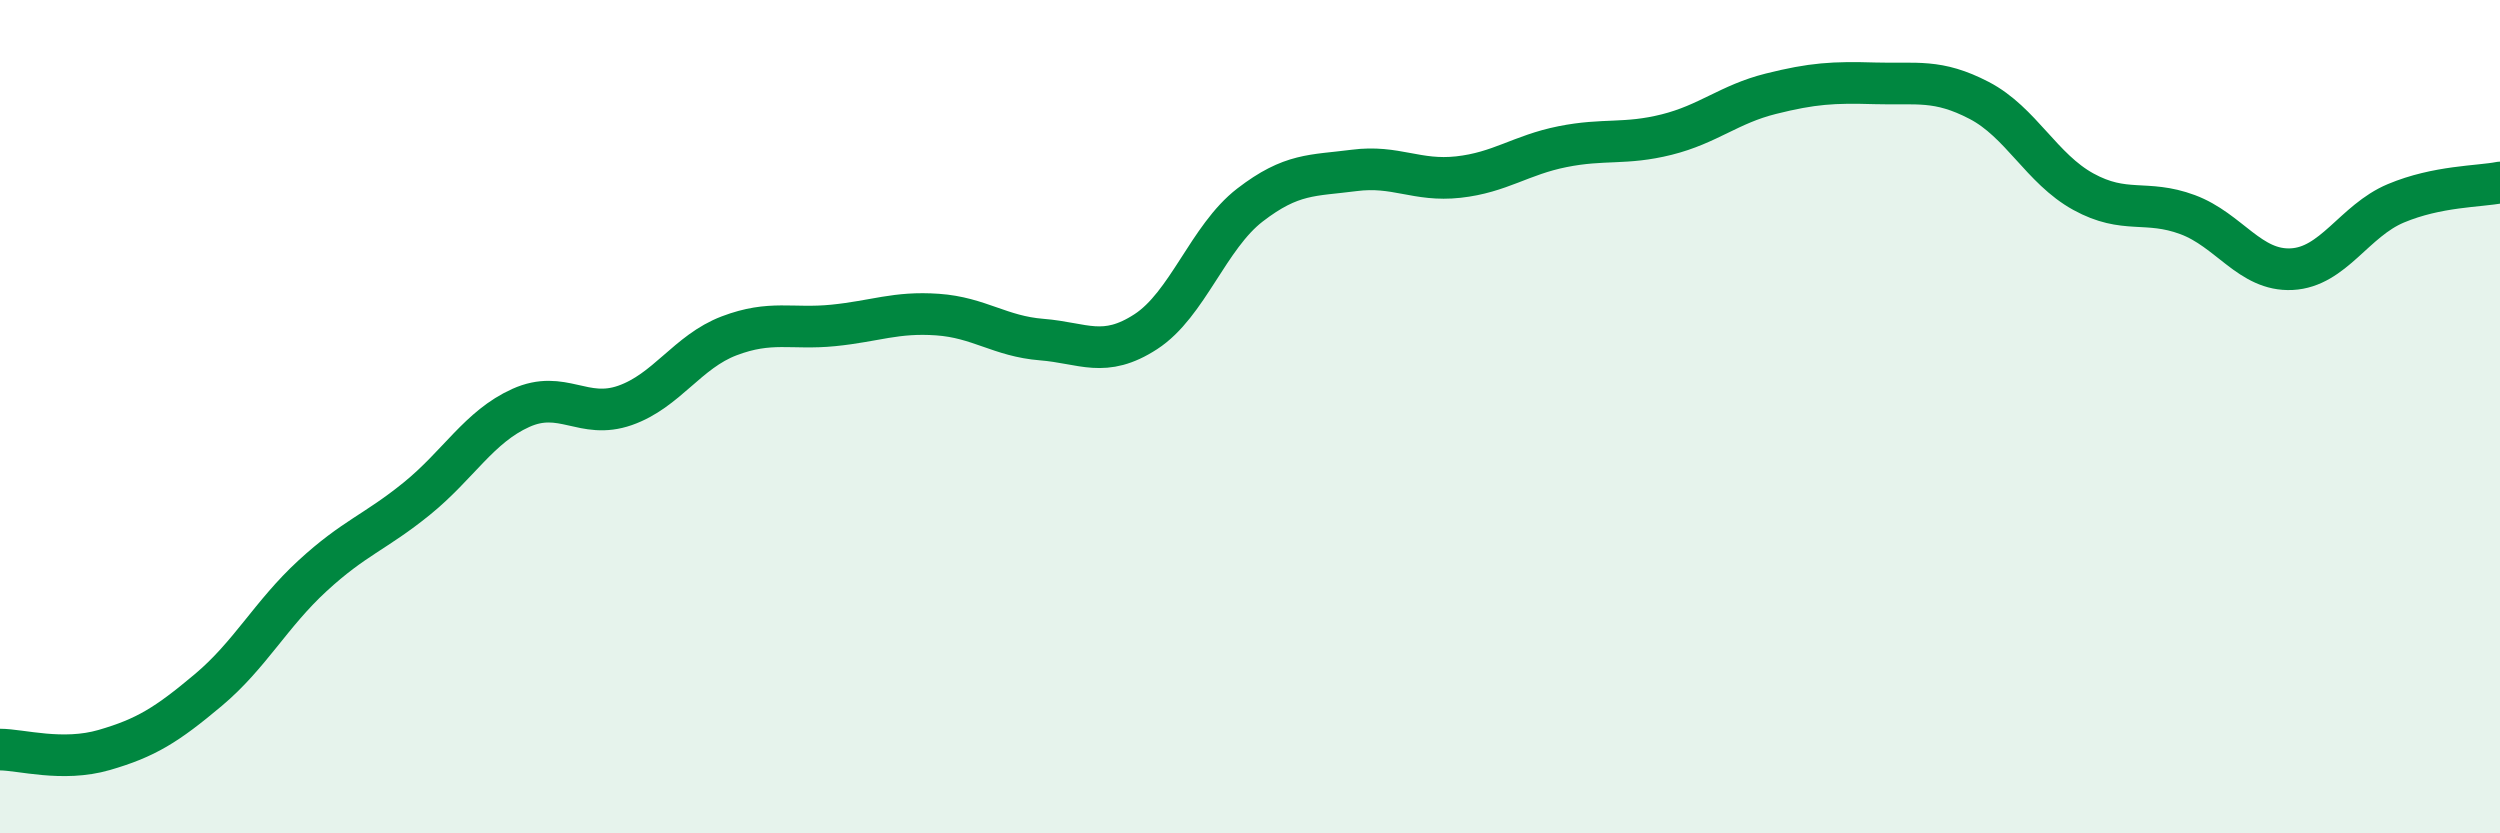
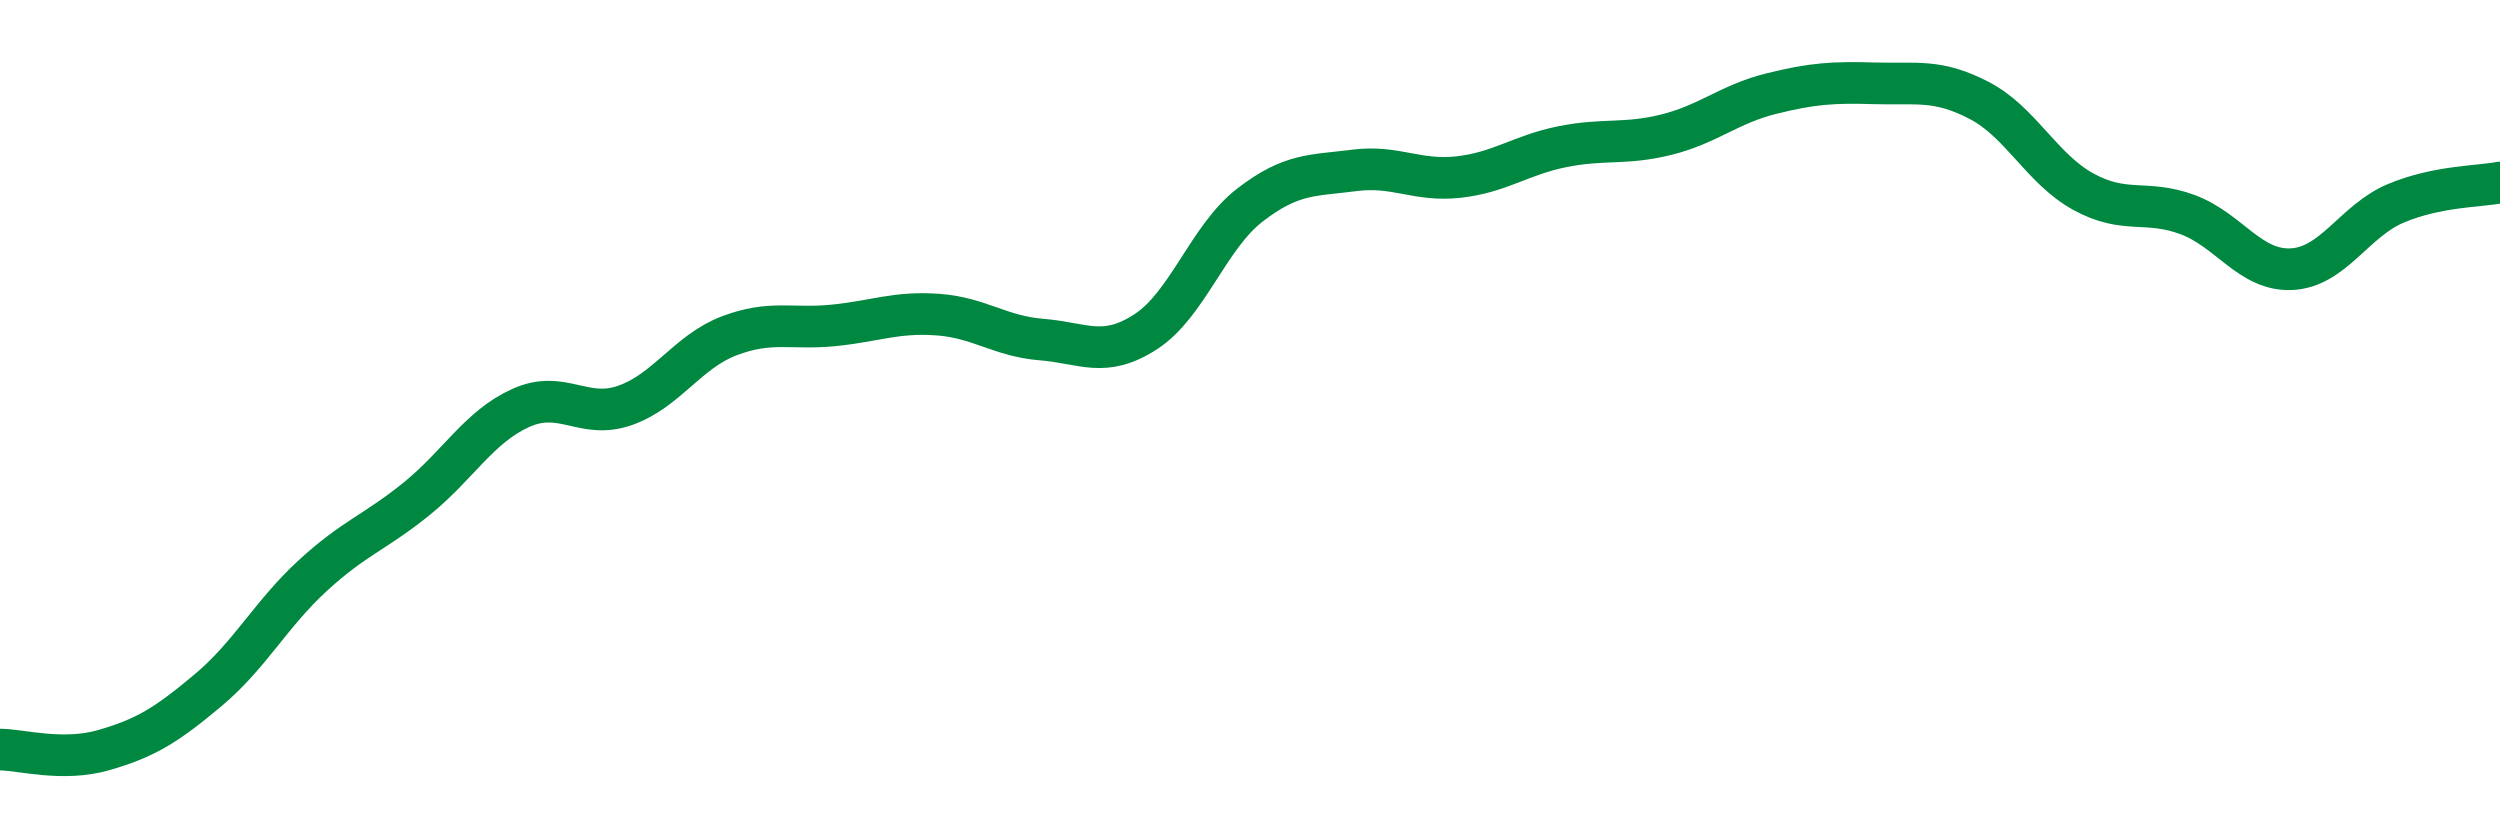
<svg xmlns="http://www.w3.org/2000/svg" width="60" height="20" viewBox="0 0 60 20">
-   <path d="M 0,17.99 C 0.5,17.99 1.5,18.29 2.5,18 C 3.5,17.71 4,17.4 5,16.56 C 6,15.72 6.5,14.74 7.5,13.82 C 8.5,12.9 9,12.78 10,11.97 C 11,11.16 11.5,10.24 12.5,9.79 C 13.5,9.34 14,10.08 15,9.73 C 16,9.38 16.5,8.44 17.5,8.06 C 18.5,7.68 19,7.91 20,7.81 C 21,7.71 21.5,7.48 22.5,7.55 C 23.5,7.62 24,8.07 25,8.15 C 26,8.23 26.5,8.61 27.5,7.96 C 28.5,7.31 29,5.69 30,4.92 C 31,4.15 31.5,4.22 32.5,4.09 C 33.5,3.96 34,4.36 35,4.25 C 36,4.14 36.5,3.72 37.5,3.52 C 38.5,3.32 39,3.48 40,3.23 C 41,2.98 41.5,2.5 42.5,2.25 C 43.5,2 44,1.97 45,2 C 46,2.03 46.5,1.89 47.5,2.41 C 48.5,2.93 49,4.05 50,4.6 C 51,5.15 51.5,4.78 52.5,5.15 C 53.5,5.52 54,6.51 55,6.46 C 56,6.41 56.5,5.3 57.5,4.88 C 58.5,4.46 59.5,4.48 60,4.38L60 20L0 20Z" fill="#008740" opacity="0.1" stroke-linecap="round" stroke-linejoin="round" />
  <path d="M 0,17.99 C 0.5,17.99 1.5,18.29 2.5,18 C 3.5,17.71 4,17.4 5,16.56 C 6,15.72 6.5,14.74 7.5,13.82 C 8.5,12.9 9,12.78 10,11.97 C 11,11.16 11.5,10.24 12.5,9.79 C 13.5,9.34 14,10.08 15,9.73 C 16,9.38 16.5,8.44 17.5,8.06 C 18.5,7.68 19,7.91 20,7.81 C 21,7.71 21.5,7.48 22.5,7.55 C 23.5,7.62 24,8.07 25,8.15 C 26,8.23 26.5,8.61 27.5,7.96 C 28.5,7.31 29,5.69 30,4.92 C 31,4.15 31.5,4.22 32.5,4.09 C 33.5,3.96 34,4.36 35,4.25 C 36,4.14 36.5,3.72 37.5,3.52 C 38.5,3.32 39,3.48 40,3.23 C 41,2.98 41.5,2.5 42.5,2.25 C 43.5,2 44,1.97 45,2 C 46,2.03 46.5,1.89 47.5,2.41 C 48.5,2.93 49,4.05 50,4.6 C 51,5.15 51.5,4.78 52.5,5.15 C 53.5,5.52 54,6.51 55,6.46 C 56,6.41 56.5,5.3 57.5,4.88 C 58.5,4.46 59.5,4.48 60,4.38" stroke="#008740" stroke-width="1" fill="none" stroke-linecap="round" stroke-linejoin="round" />
</svg>